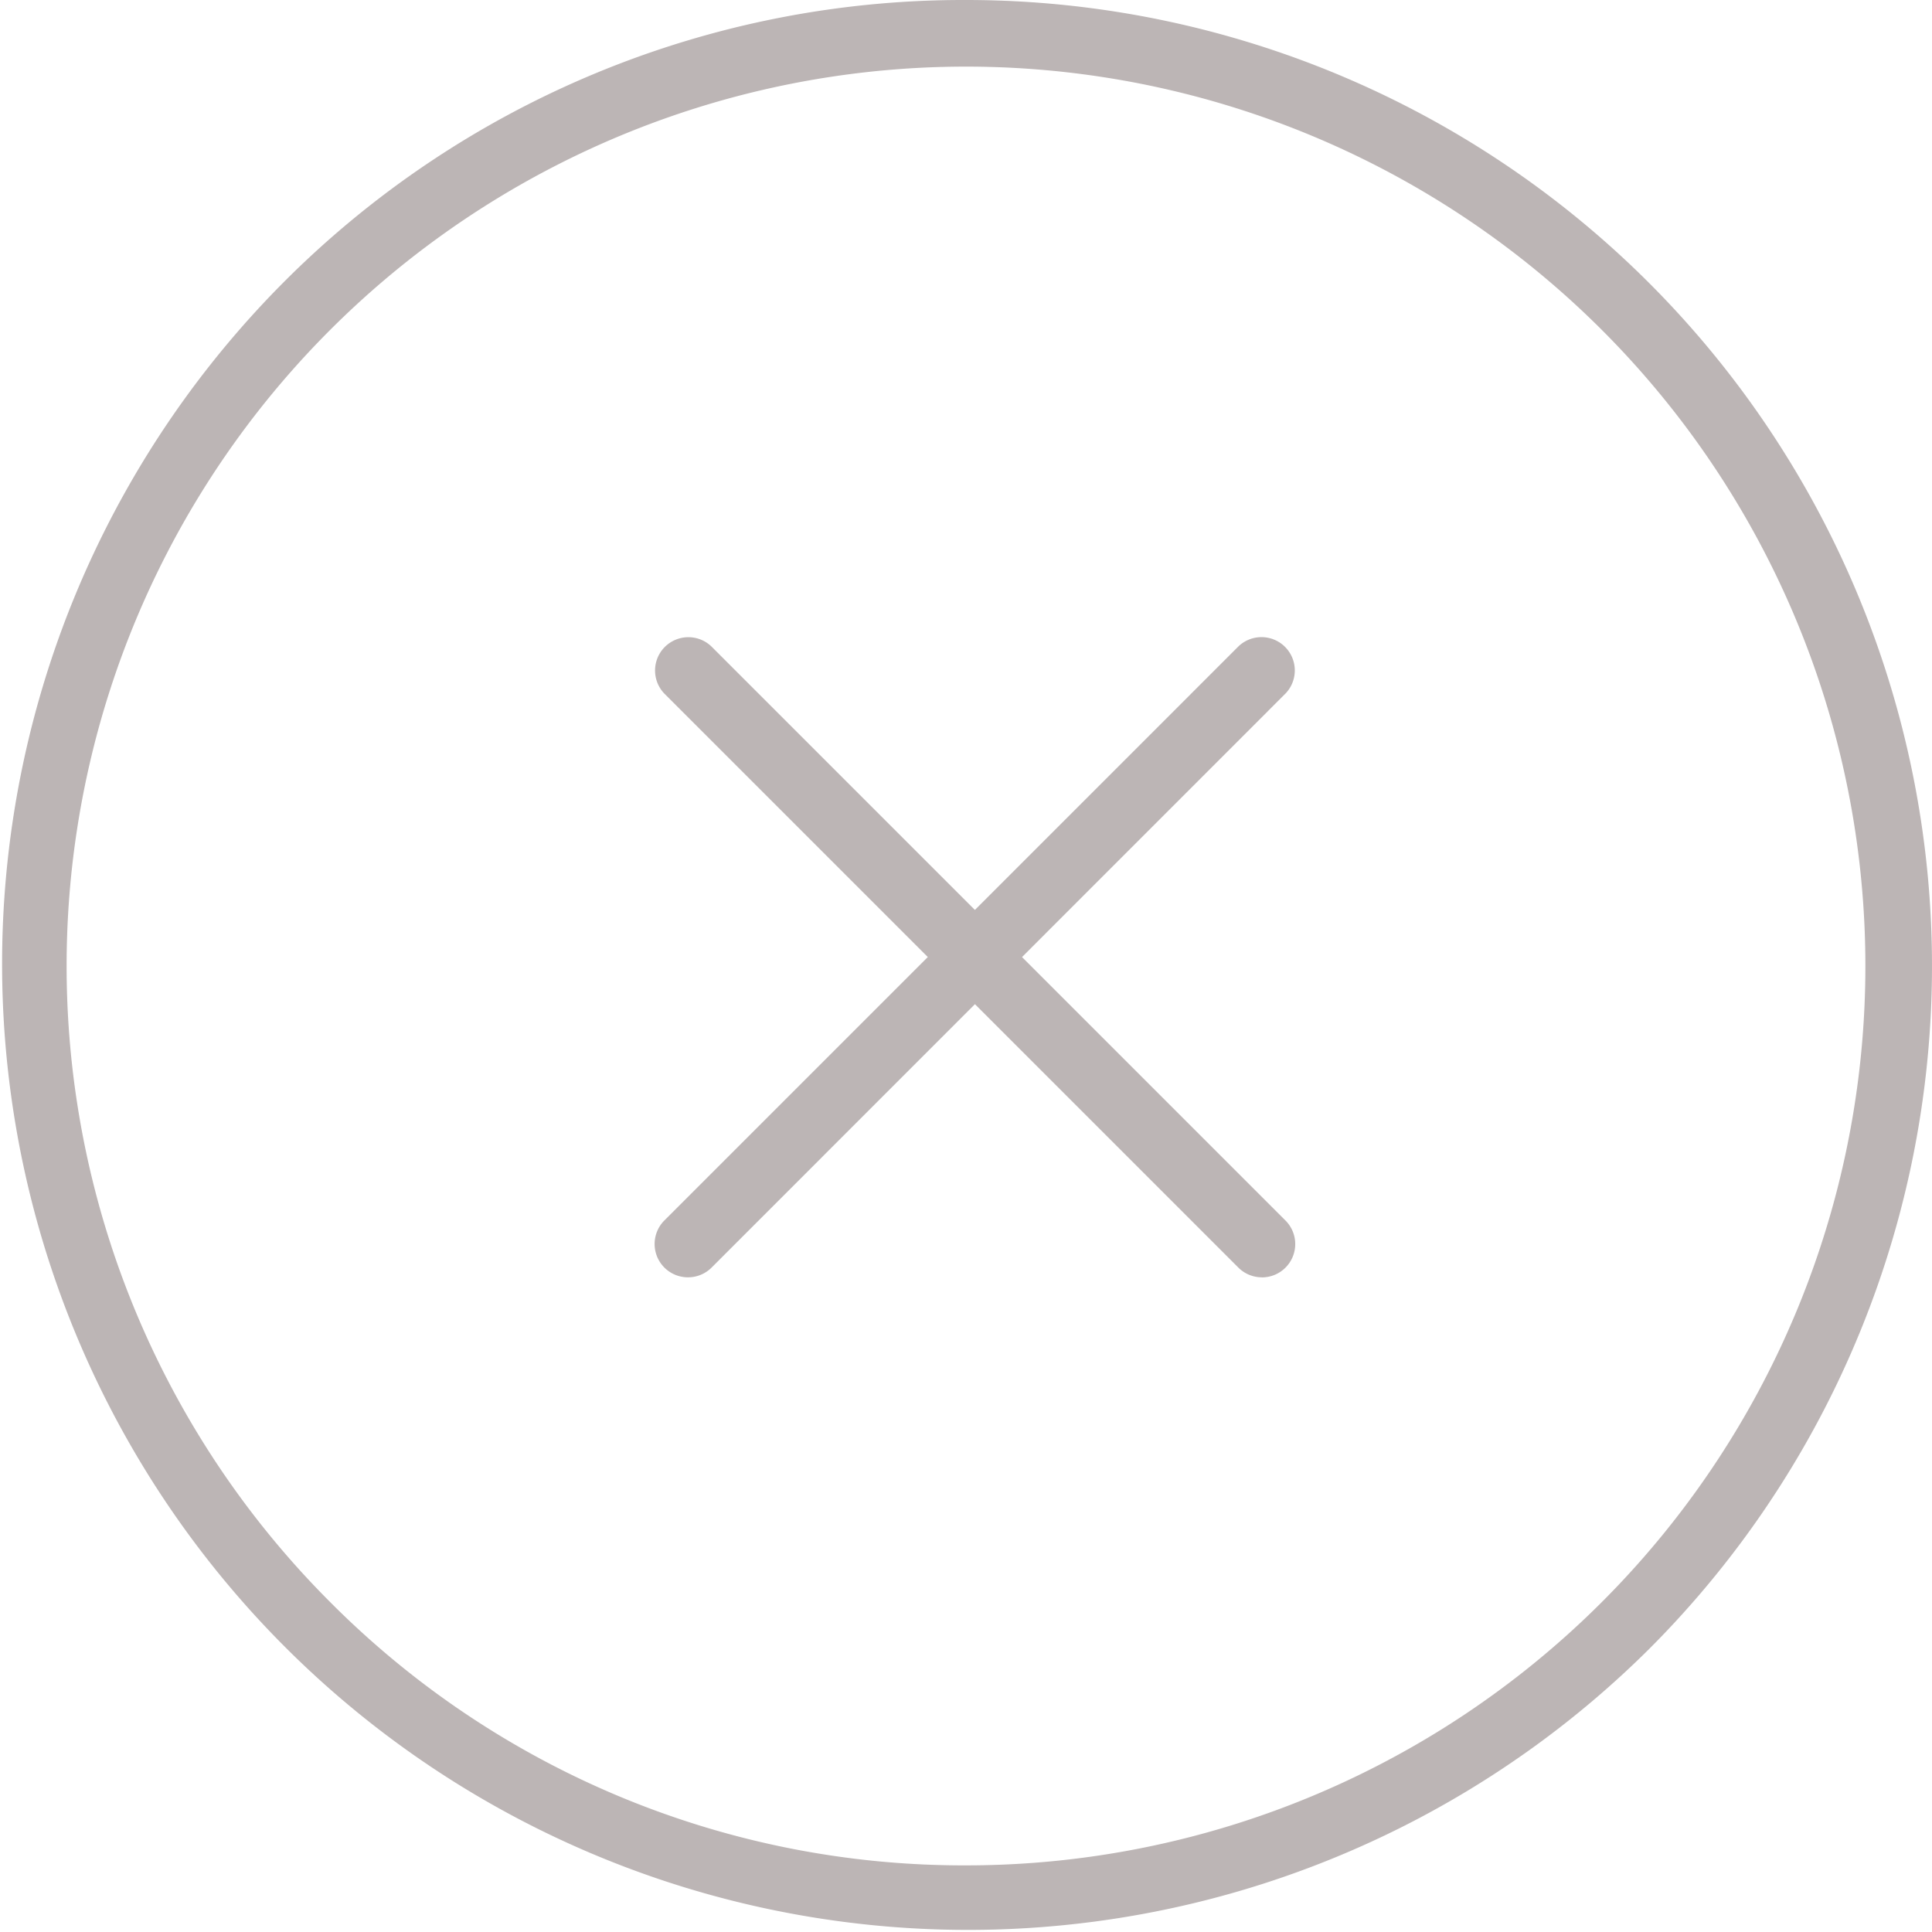
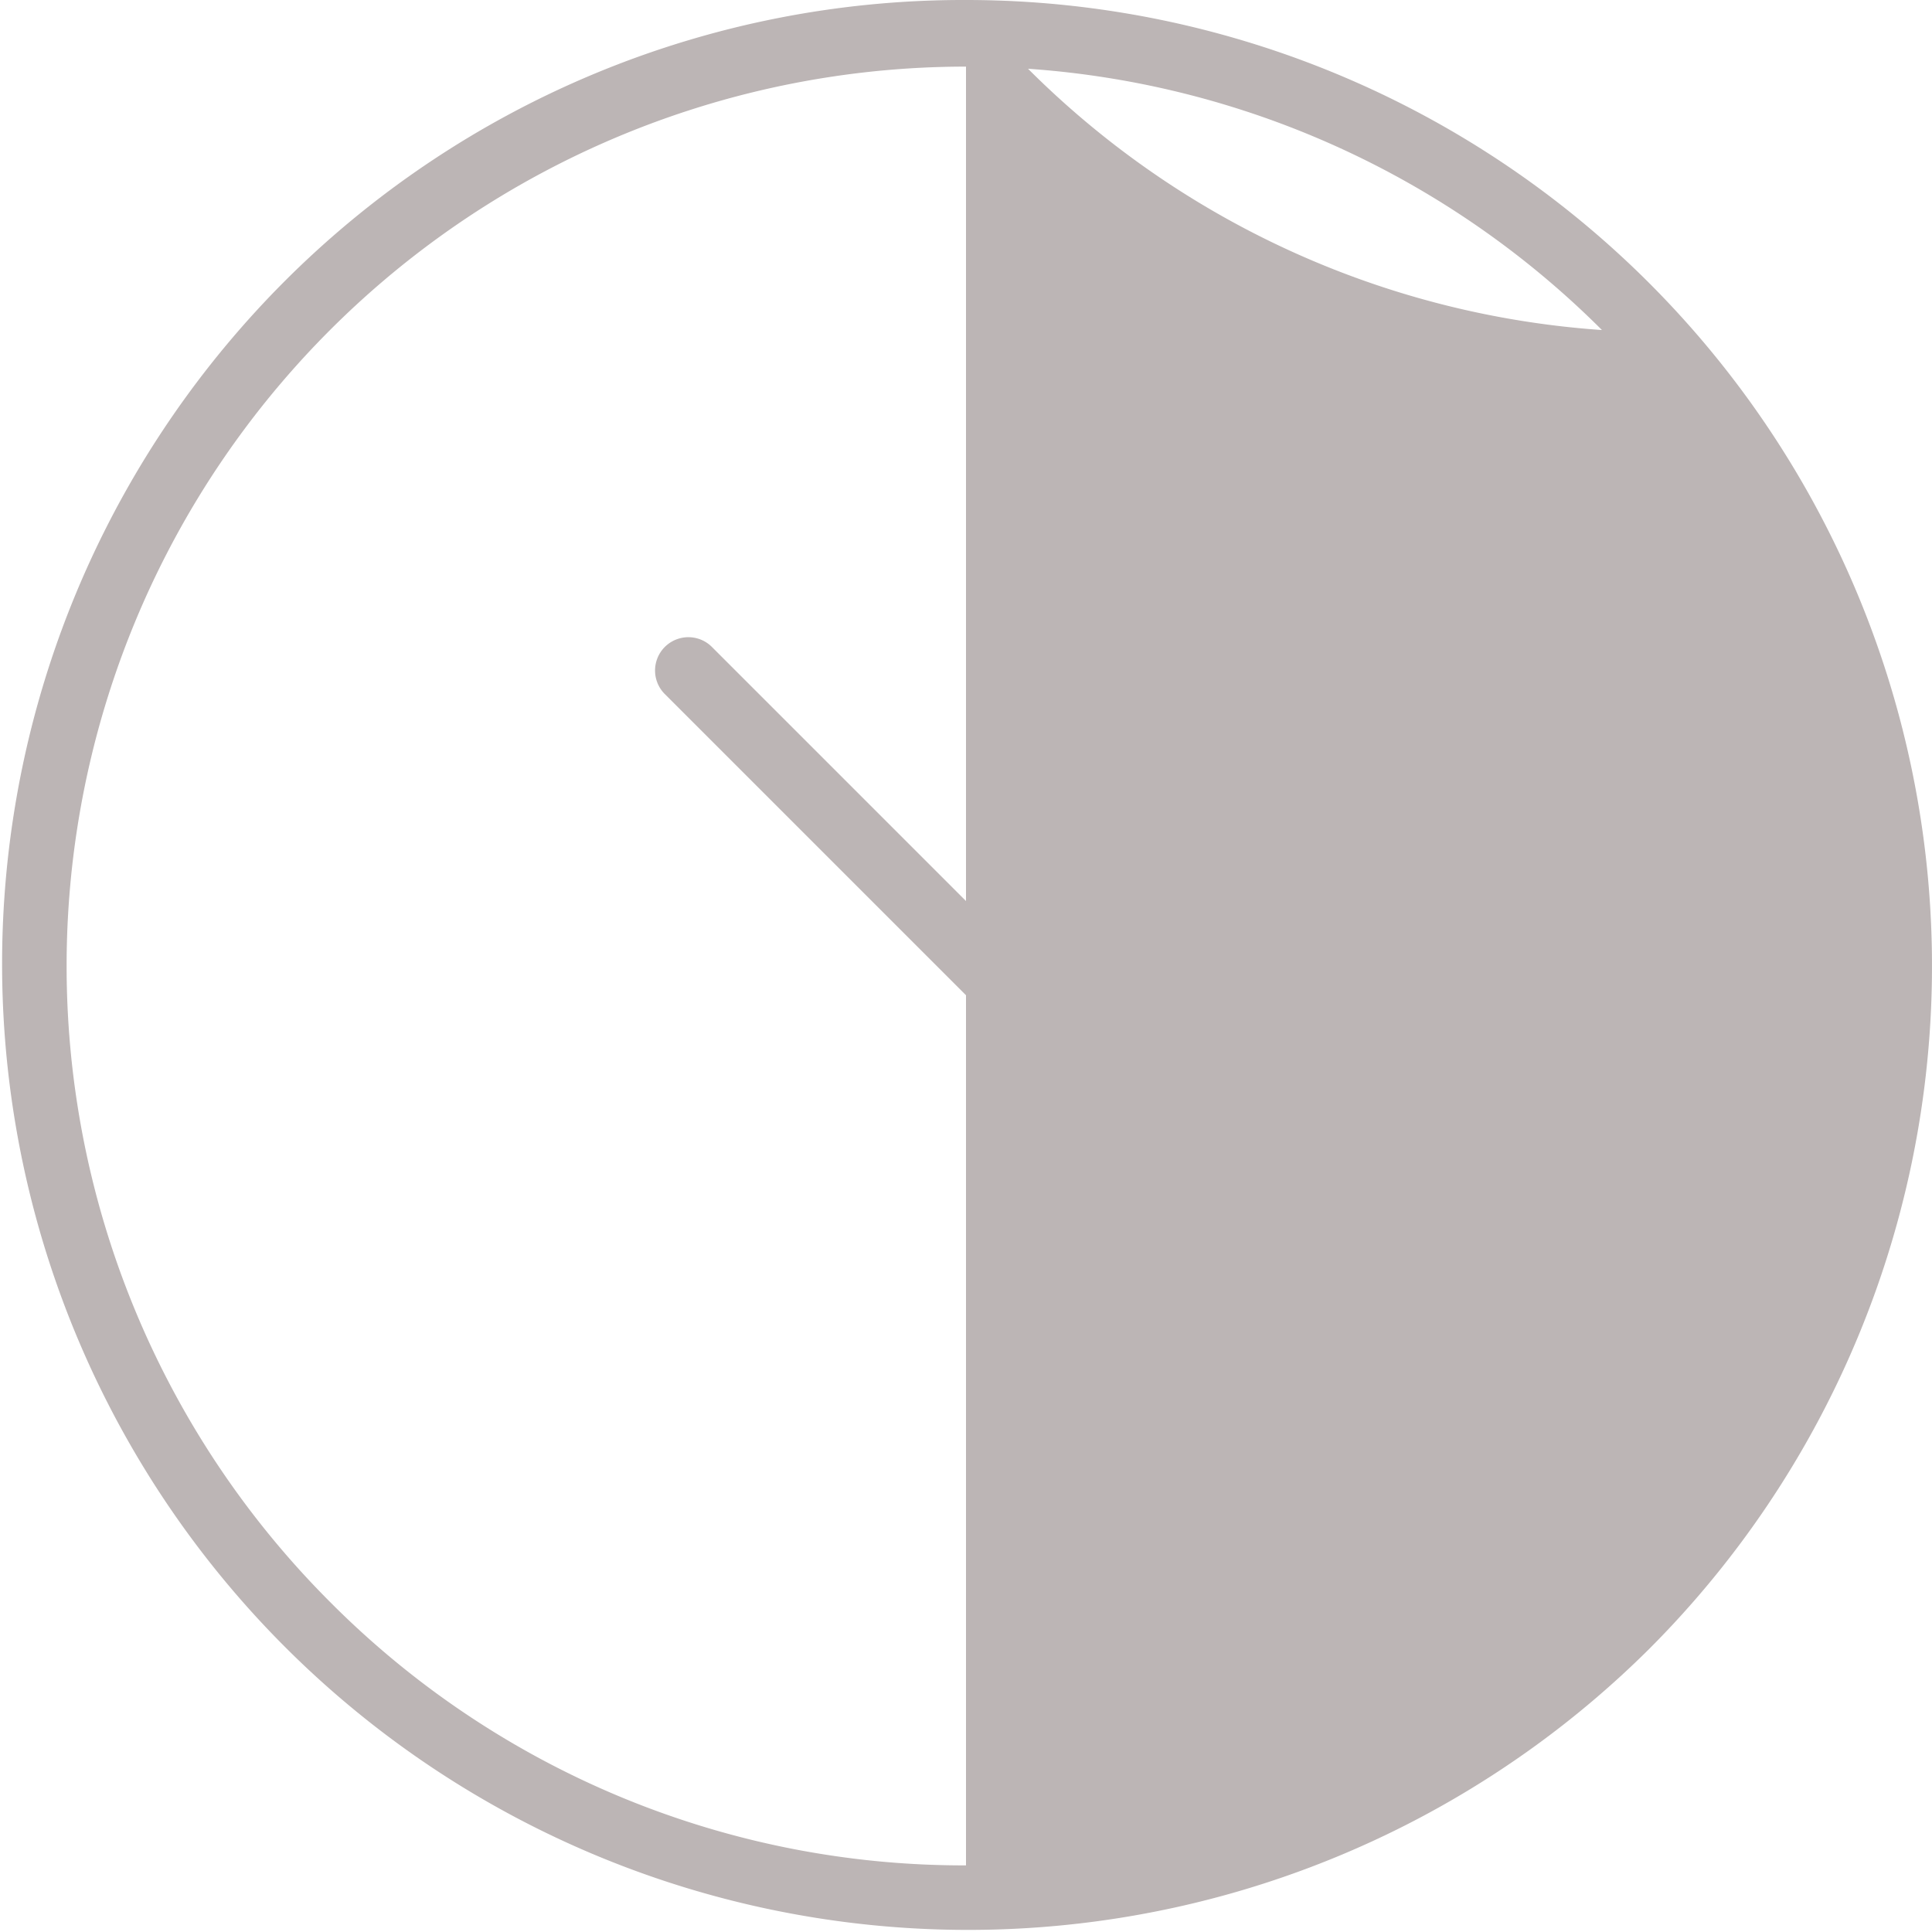
<svg xmlns="http://www.w3.org/2000/svg" width="29" height="29" viewBox="0 0 29 29">
  <g id="Page-1" transform="translate(-0.217 -0.5)" opacity="0.3">
    <g id="Artboard" transform="translate(0.717 1)">
      <g id="x-circle" transform="translate(0 0)">
-         <path id="Oval" d="M14-.5A14.5,14.5,0,0,1,24.253,24.253,14.5,14.5,0,0,1,3.747,3.747,14.405,14.405,0,0,1,14-.5Zm0,28A13.5,13.5,0,0,0,23.546,4.454,13.5,13.5,0,1,0,4.454,23.546,13.412,13.412,0,0,0,14,27.5Z" fill="#1d0606" />
-         <path id="Shape" d="M7,16.115a.5.5,0,0,1-.354-.854l8.615-8.615a.5.5,0,0,1,.707.707L7.354,15.969A.5.5,0,0,1,7,16.115Z" transform="translate(2.827 2.558)" fill="#1d0606" />
+         <path id="Oval" d="M14-.5A14.5,14.5,0,0,1,24.253,24.253,14.5,14.5,0,0,1,3.747,3.747,14.405,14.405,0,0,1,14-.5ZA13.5,13.5,0,0,0,23.546,4.454,13.5,13.5,0,1,0,4.454,23.546,13.412,13.412,0,0,0,14,27.5Z" fill="#1d0606" />
        <path id="Shape-2" data-name="Shape" d="M15.615,16.115a.5.5,0,0,1-.354-.146L6.646,7.354a.5.5,0,0,1,.707-.707l8.615,8.615a.5.5,0,0,1-.354.854Z" transform="translate(2.827 2.558)" fill="#1d0606" />
      </g>
    </g>
  </g>
</svg>